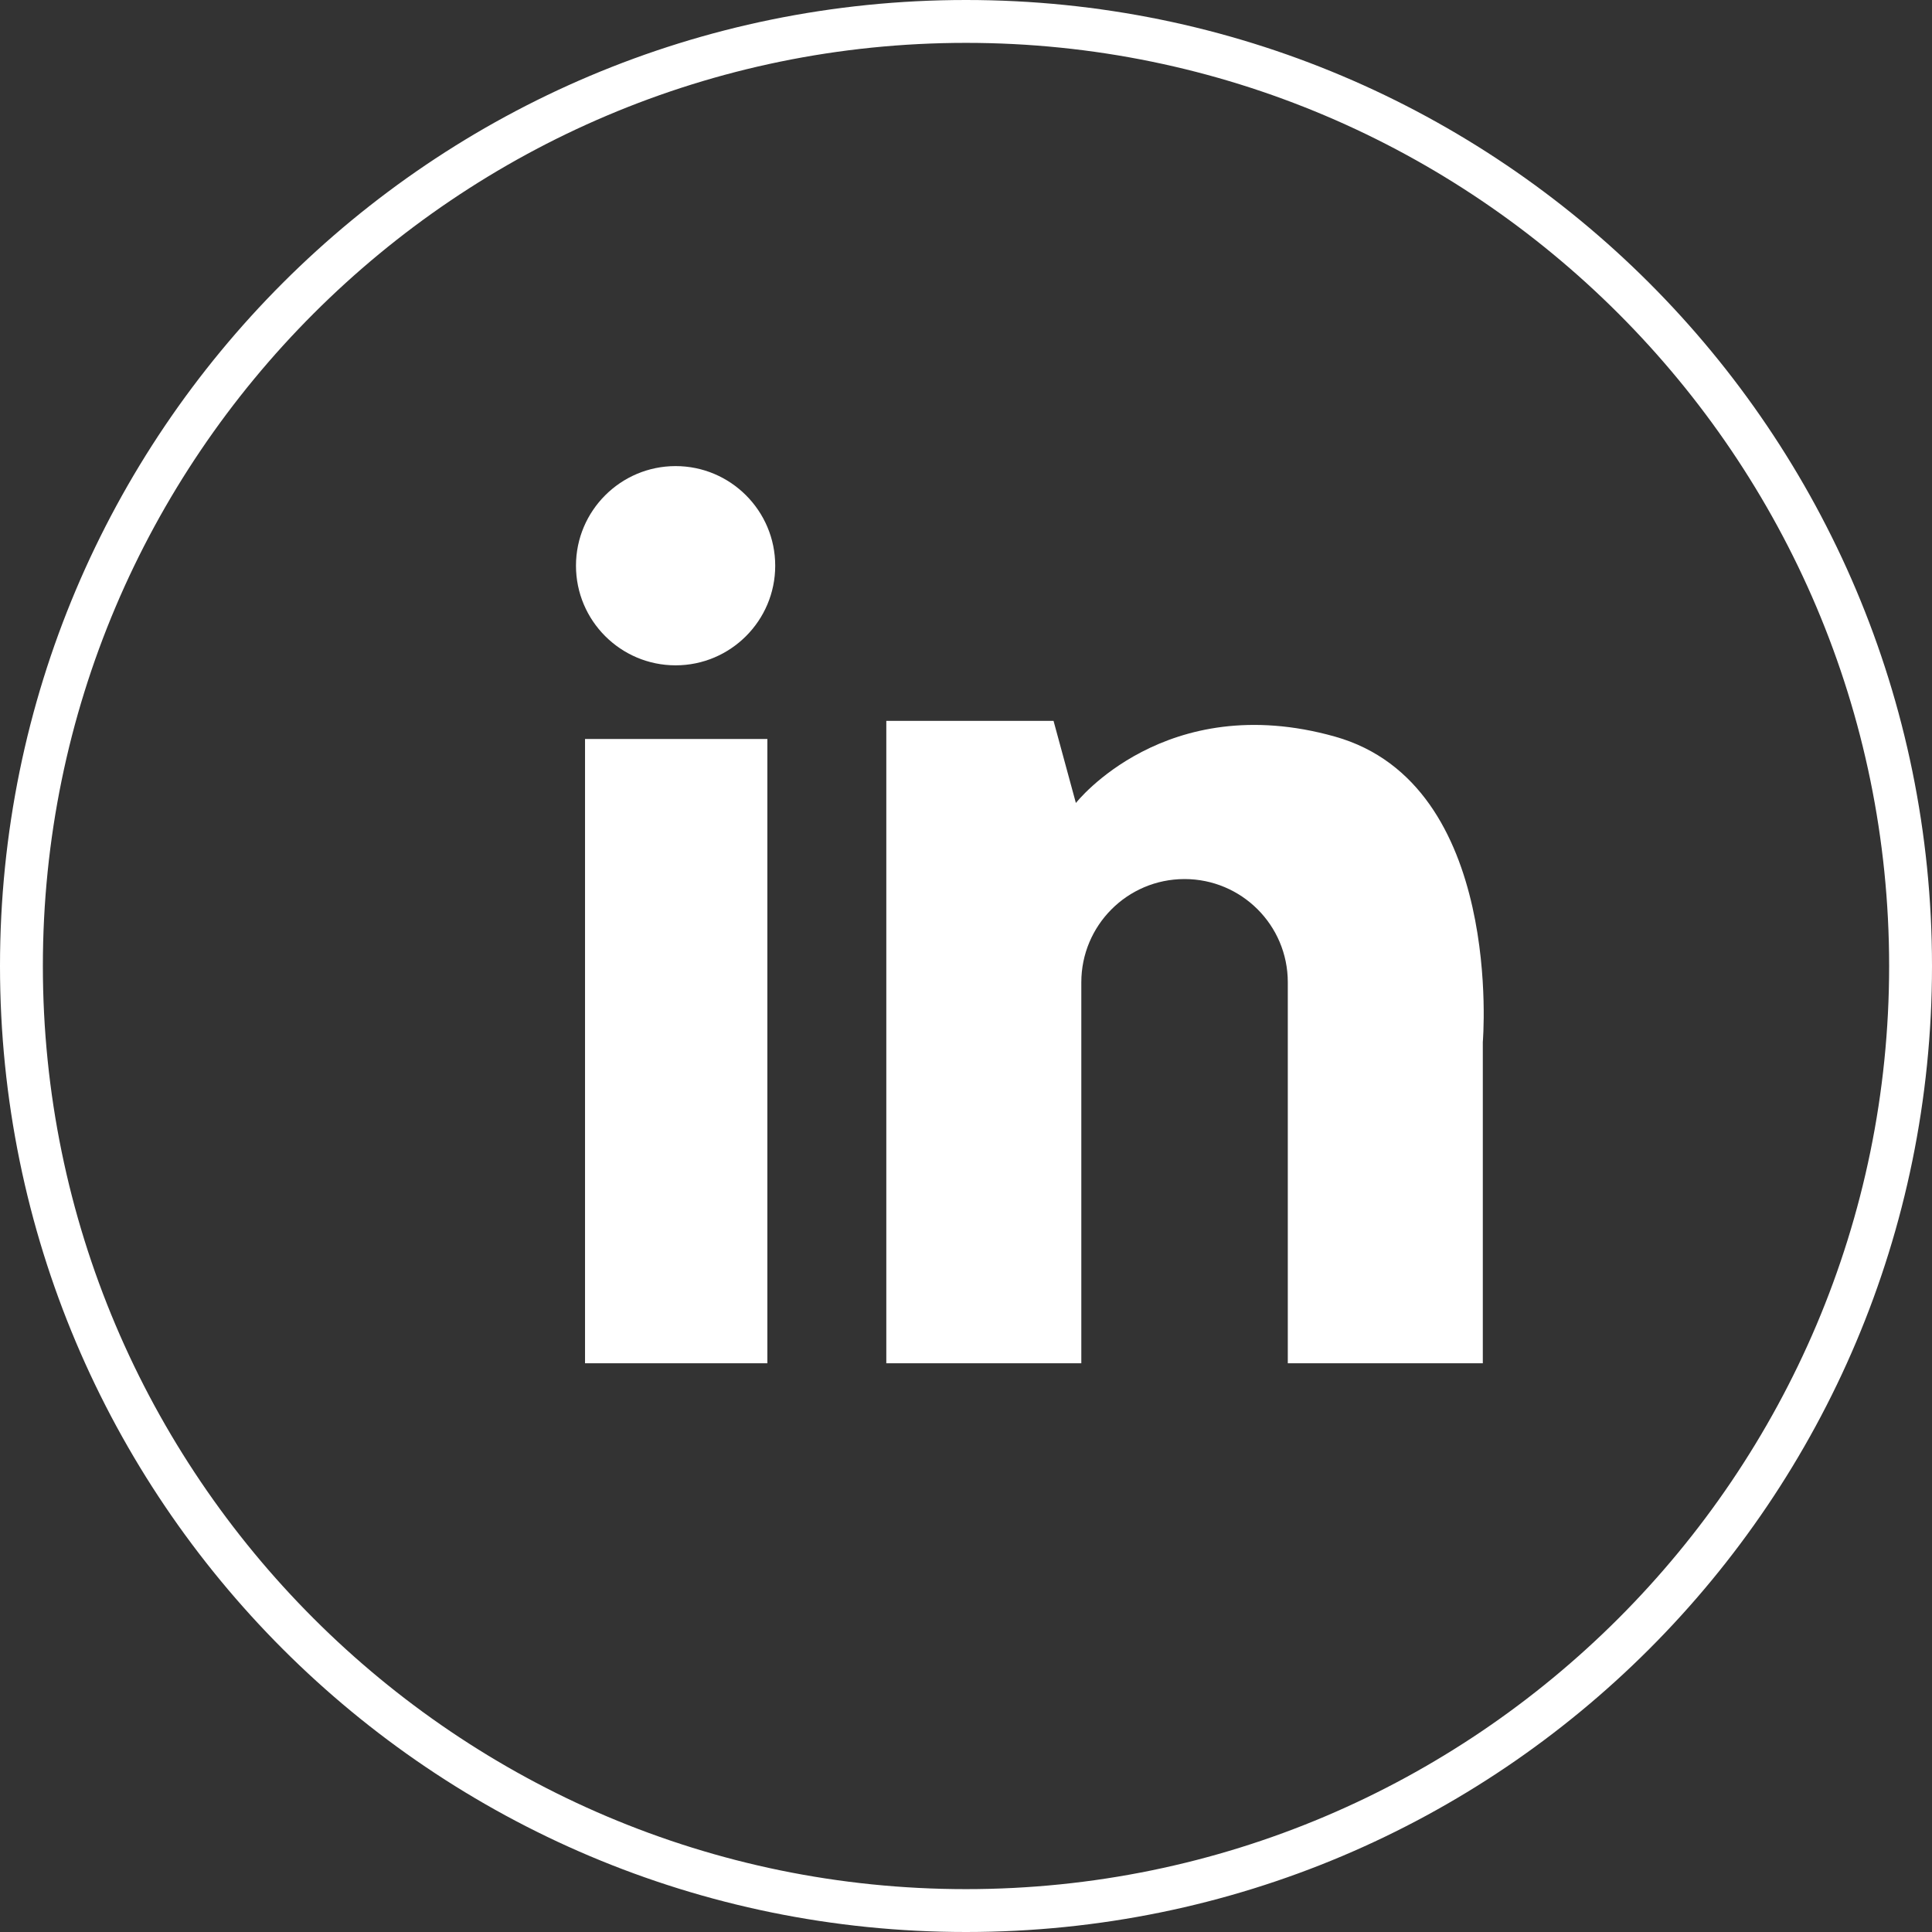
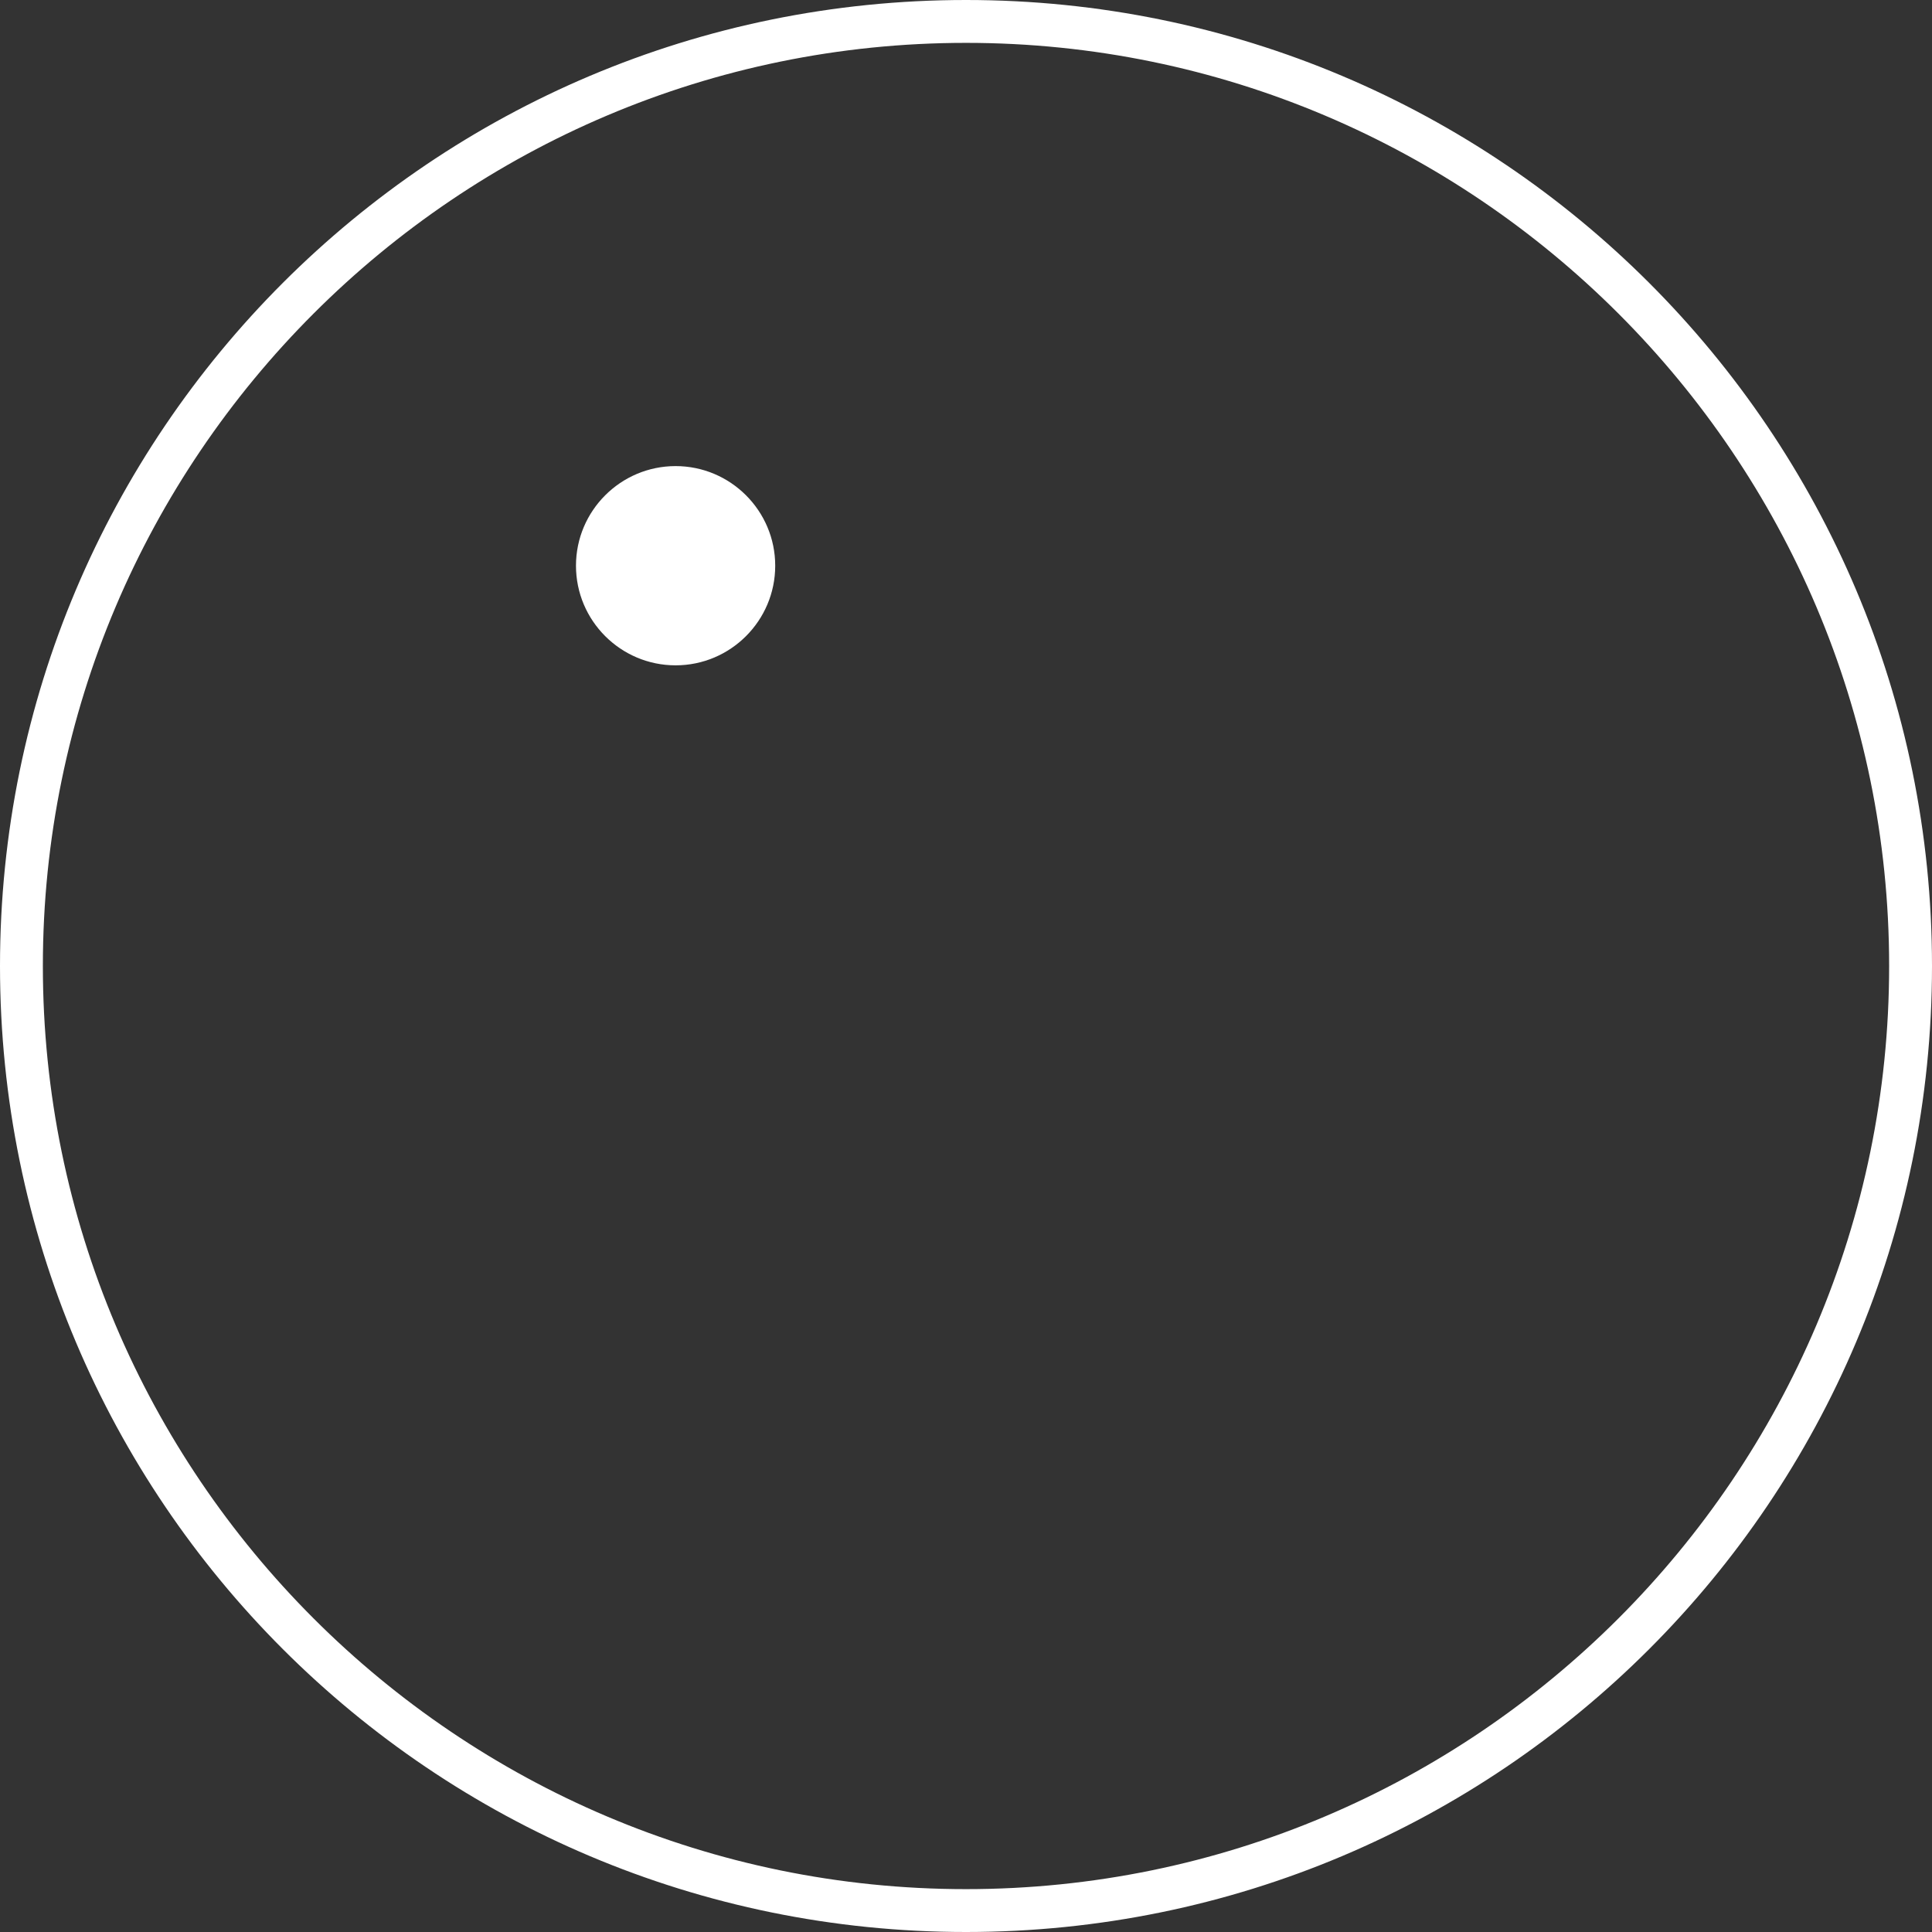
<svg xmlns="http://www.w3.org/2000/svg" width="32" height="32" viewBox="0 0 32 32" fill="none">
  <rect x="0" y="0" width="32" height="32" fill="#333333" stroke="none" />
  <g clip-path="url(#clip0_2_2366)">
    <path d="M16 0.71C24.43 0.71 31.29 7.57 31.29 16C31.29 24.43 24.43 31.29 16 31.29C7.57 31.29 0.71 24.43 0.71 16C0.71 7.57 7.57 0.71 16 0.71ZM16 0C7.16 0 0 7.16 0 16C0 24.84 7.16 32 16 32C24.84 32 32 24.84 32 16C32 7.16 24.84 0 16 0Z" fill="white" />
-     <path d="M12.71 12.24H9.69V22.58H12.71V12.24Z" fill="white" />
    <path d="M11.19 7.72C10.28 7.72 9.54 8.46 9.54 9.37C9.54 10.28 10.28 11.02 11.19 11.02C12.1 11.02 12.84 10.28 12.84 9.37C12.84 8.46 12.1 7.72 11.19 7.72Z" fill="white" />
-     <path d="M22.11 12.2C19.3 11.41 17.82 13.3 17.82 13.3L17.45 11.94H14.68V22.58H17.91V16.27C17.91 15.33 18.67 14.56 19.62 14.56C20.56 14.56 21.33 15.32 21.33 16.27V22.58H24.56V17.26C24.56 17.26 24.92 12.99 22.11 12.2Z" fill="white" />
  </g>
  <defs>
    <clipPath id="clip0_2_2366">
      <rect width="32" height="32" fill="white" />
    </clipPath>
  </defs>
</svg>